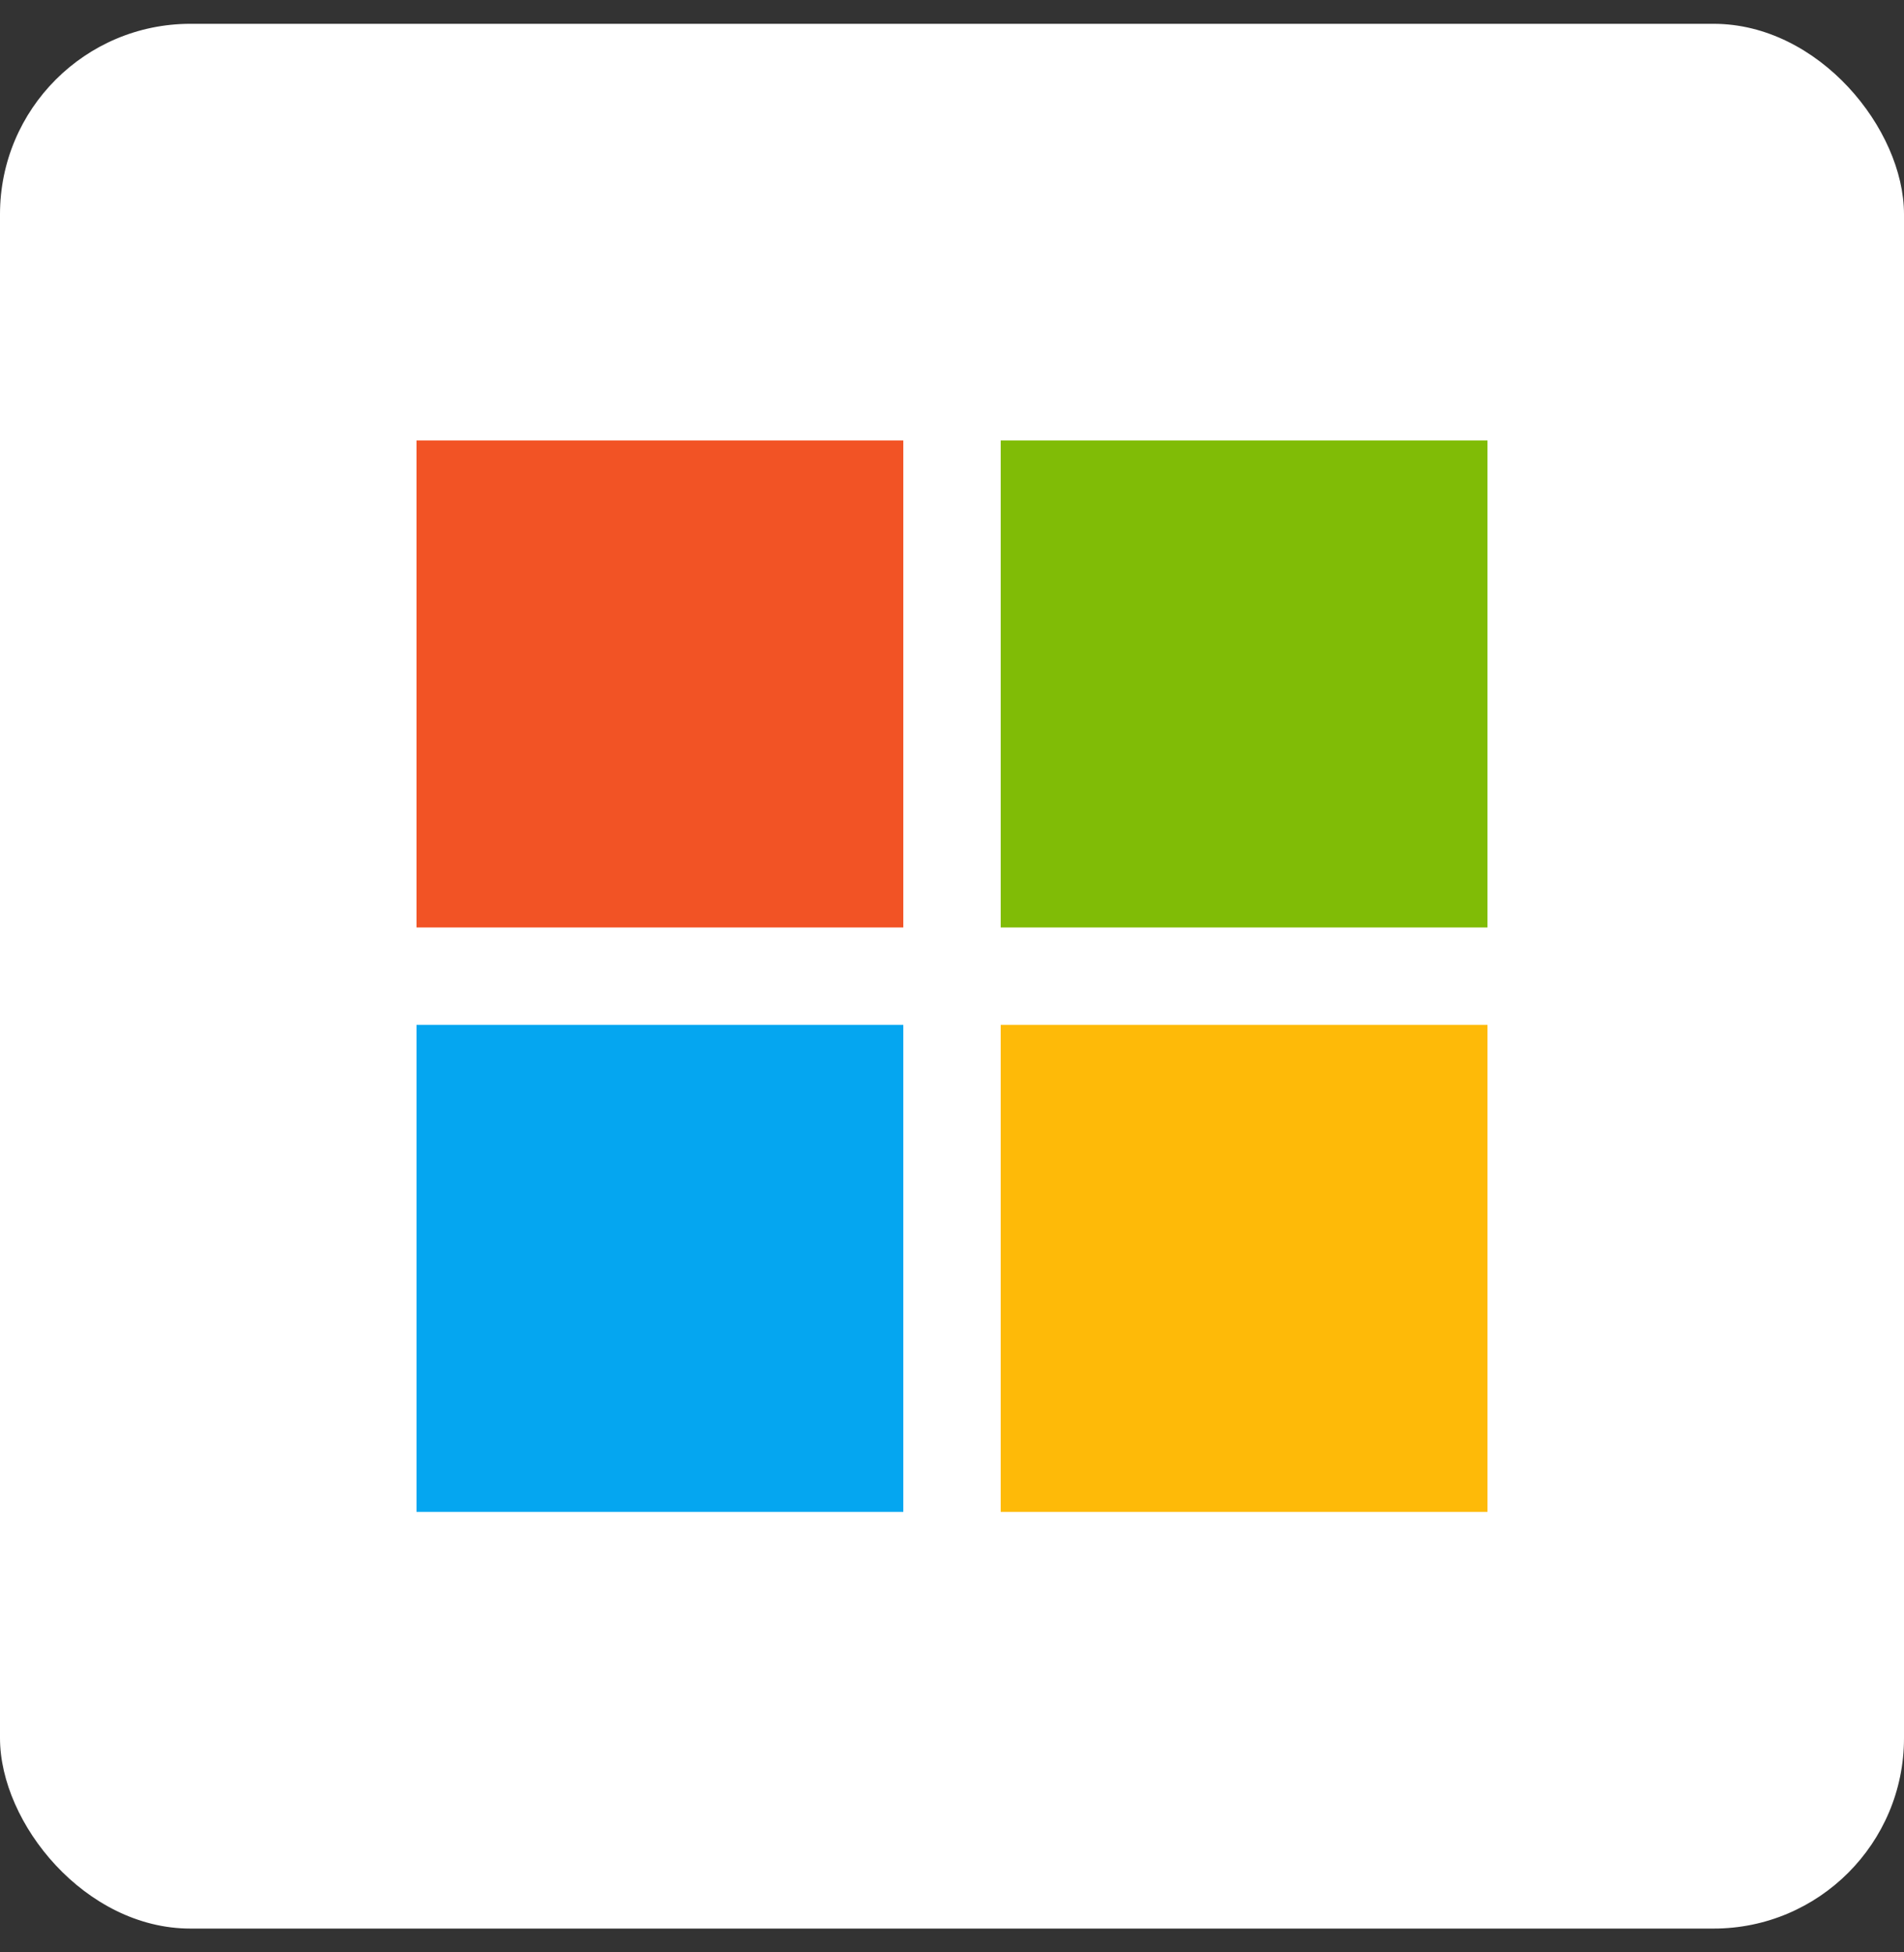
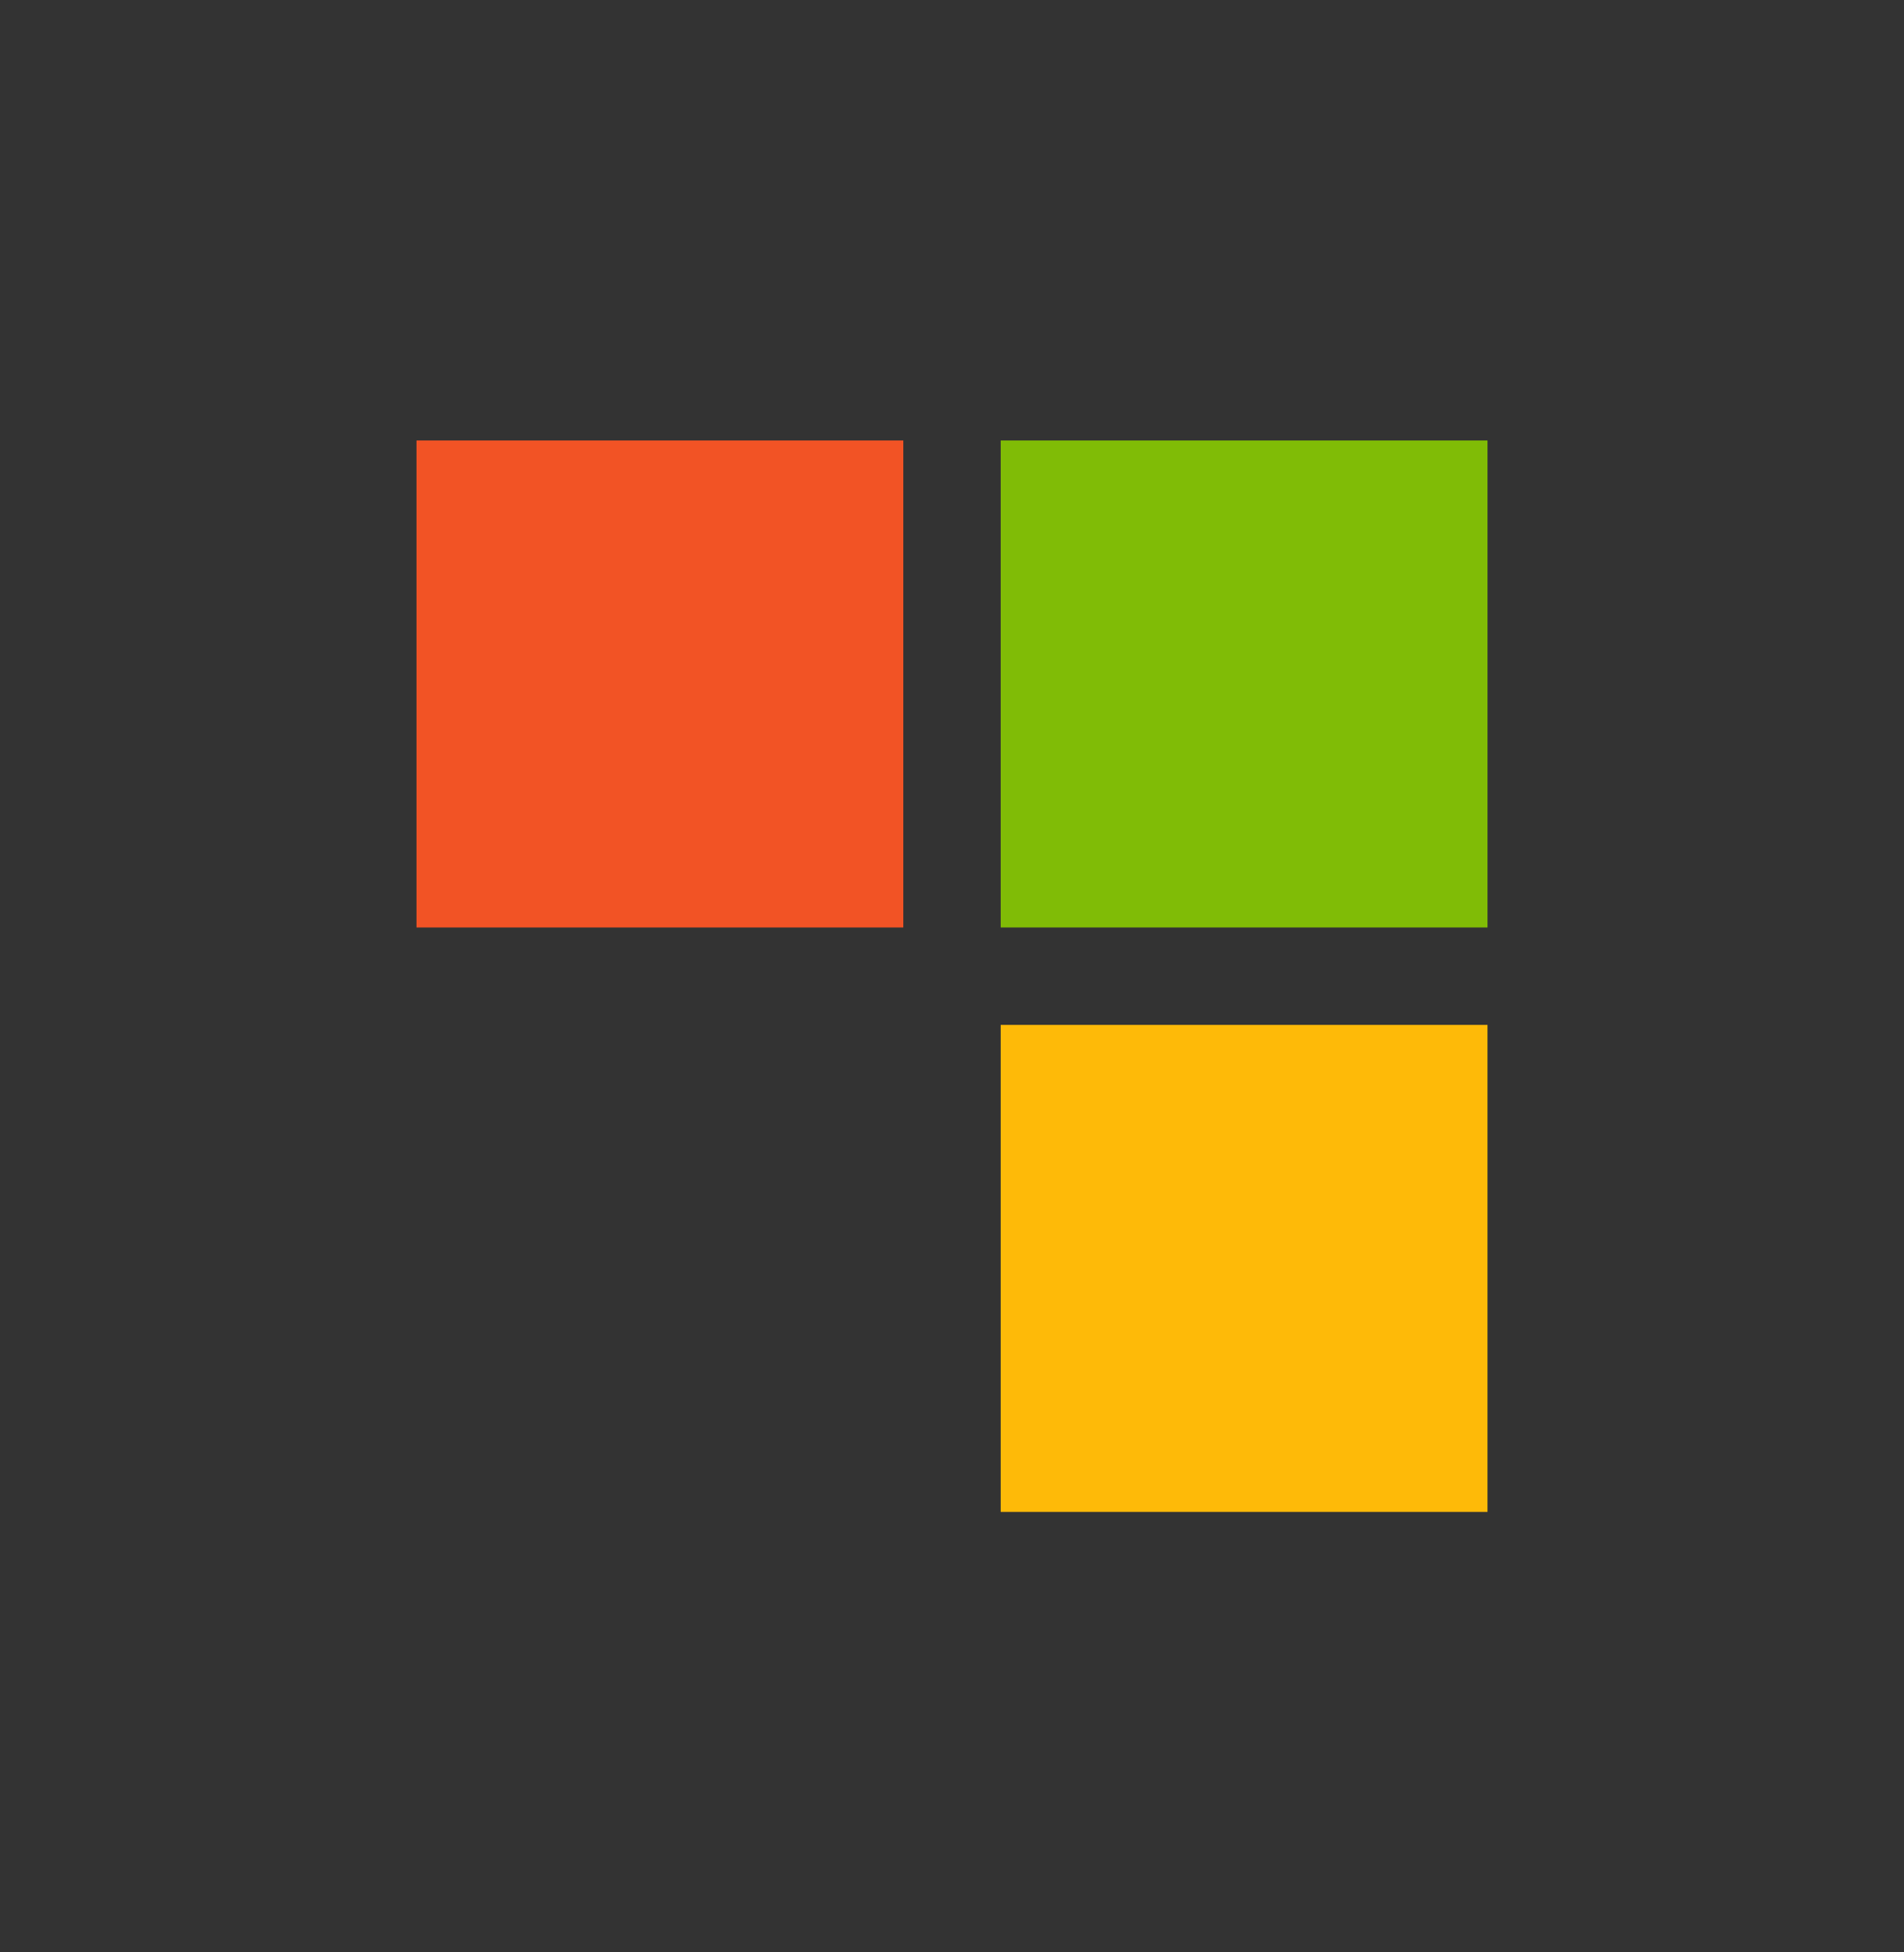
<svg xmlns="http://www.w3.org/2000/svg" width="40" height="41" fill="none" viewBox="0 0 40 41">
  <rect x="0" y="0" width="40" height="41" fill="#333333" stroke="none" />
-   <rect width="40" height="40" y="0.5" fill="#fff" rx="4" />
  <path fill="#FEBA08" d="M21.023 21.523H31.25V31.75H21.023z" />
-   <path fill="#05A6F0" d="M8.75 21.523h10.227V31.75H8.75z" />
  <path fill="#80BC06" d="M21.023 9.25H31.25v10.227H21.023z" />
  <path fill="#F25325" d="M8.75 9.25h10.227v10.227H8.75z" />
</svg>